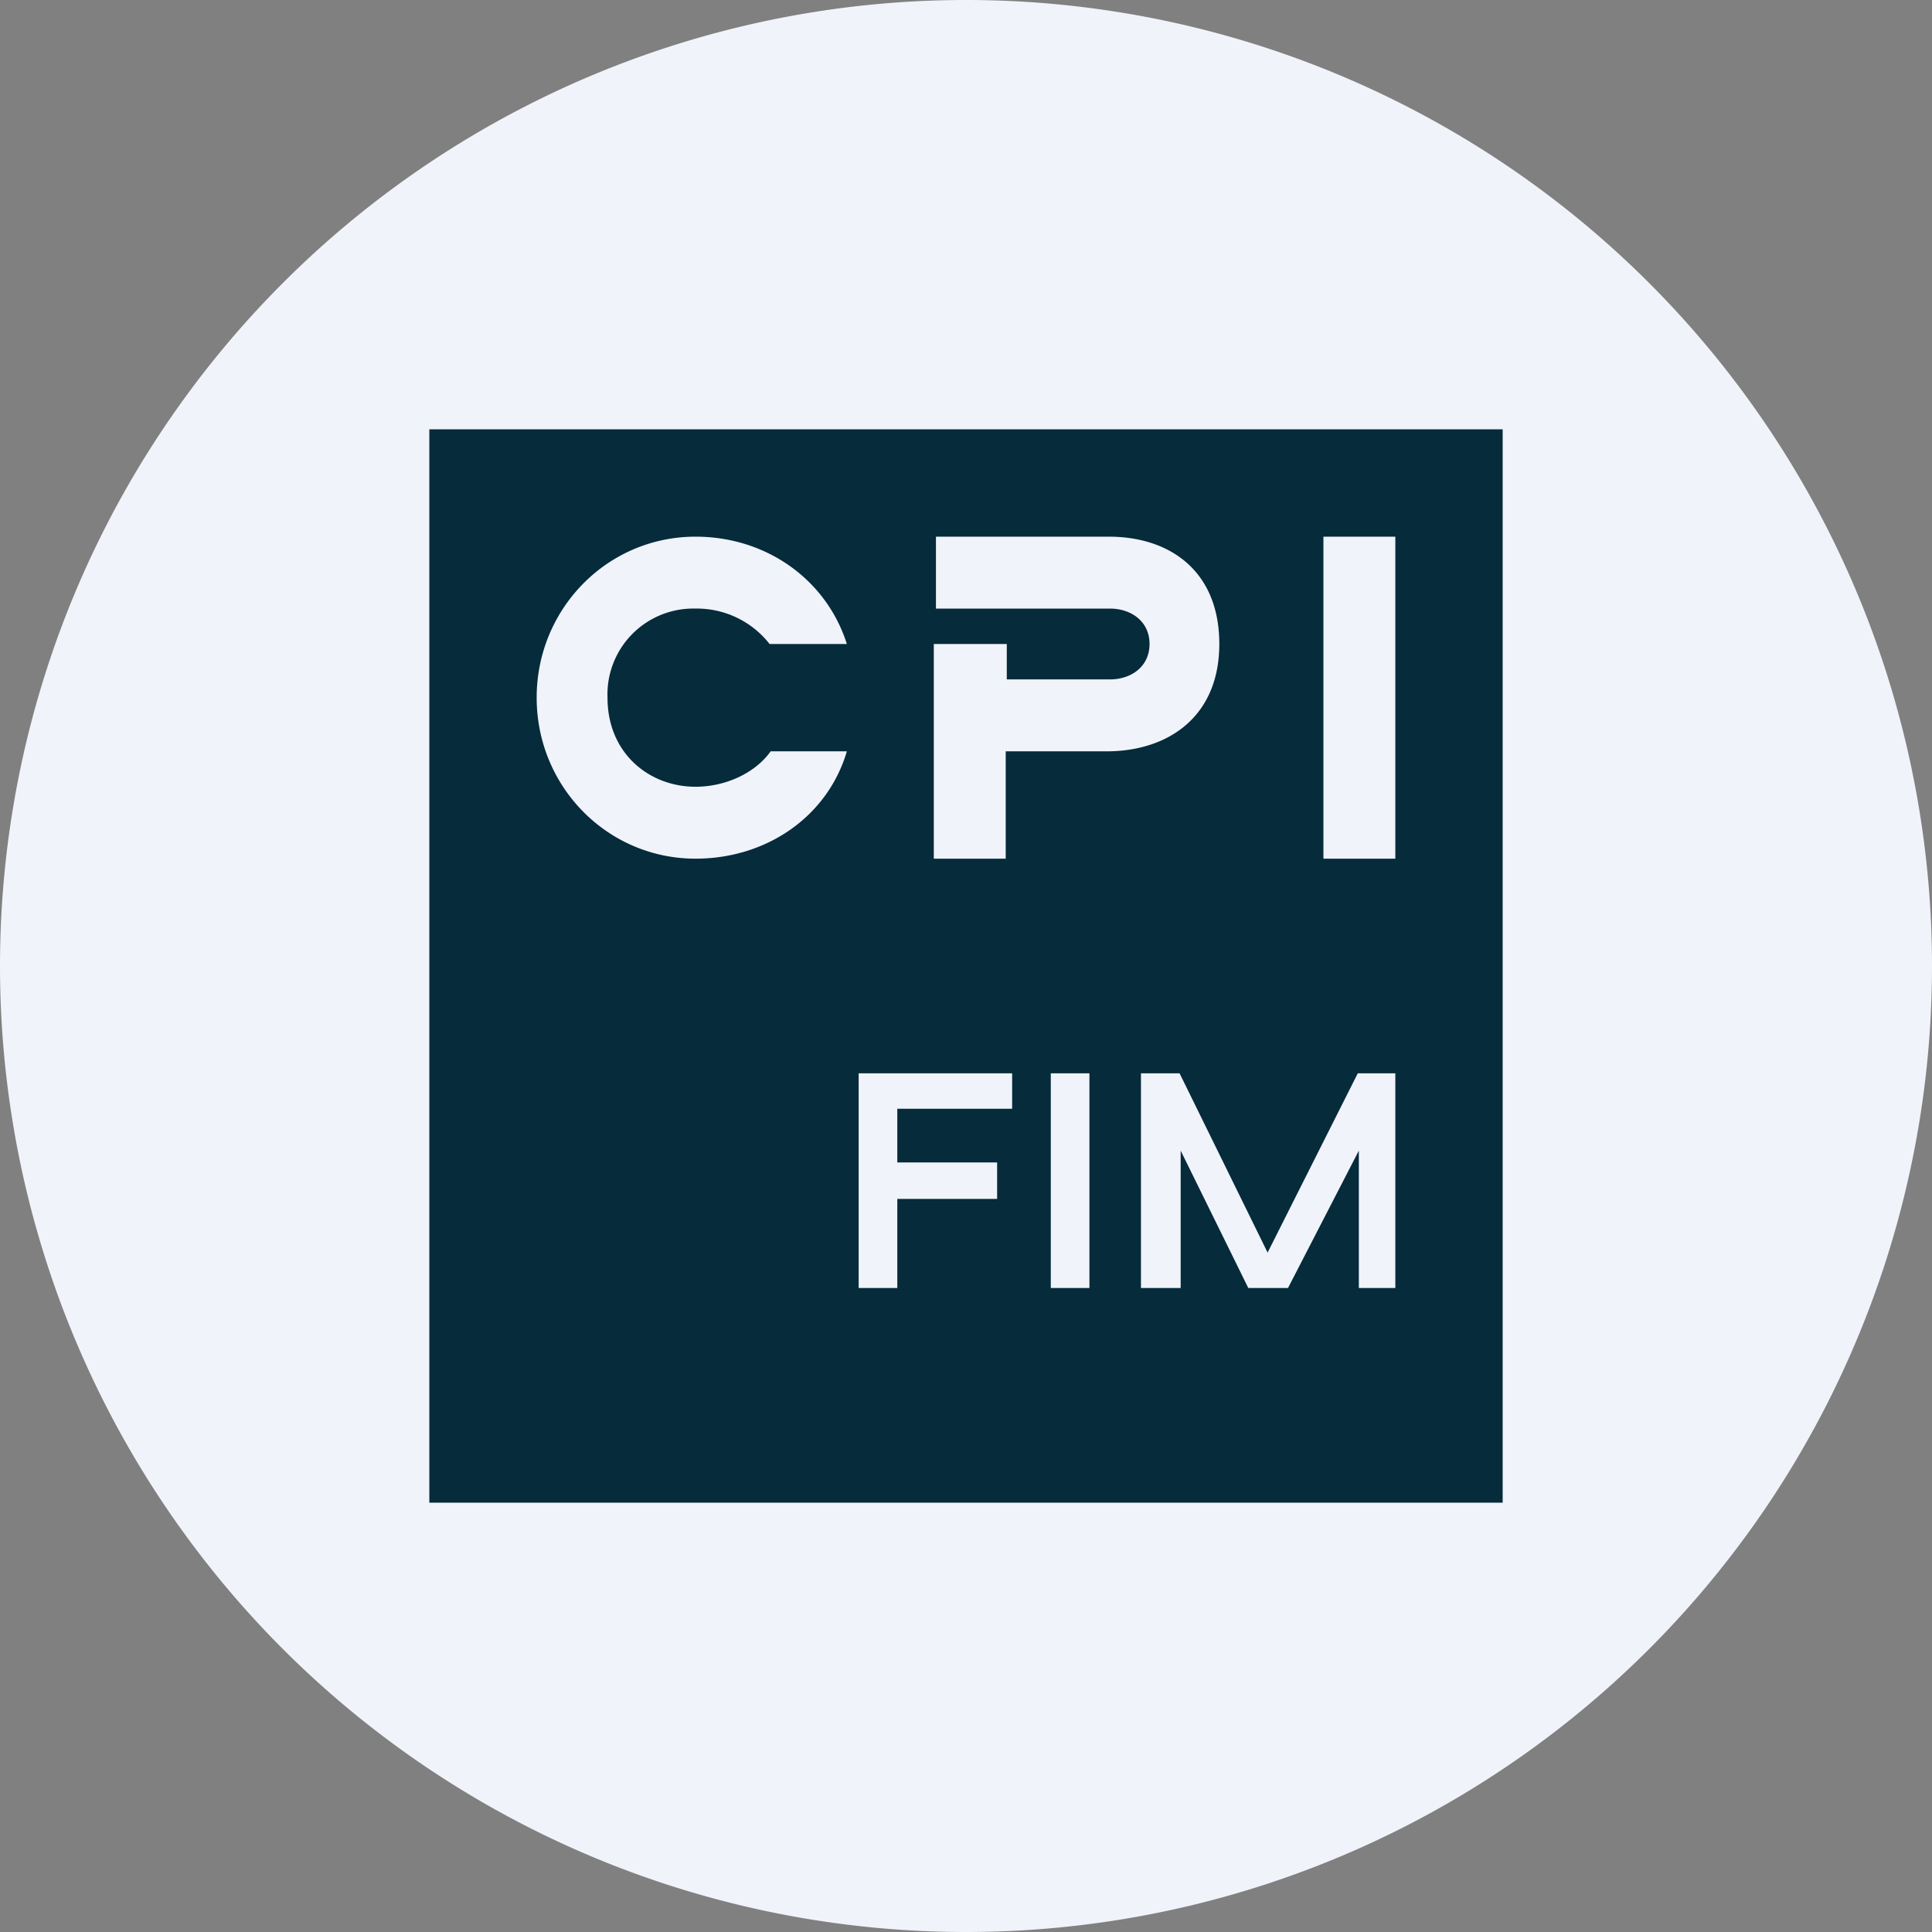
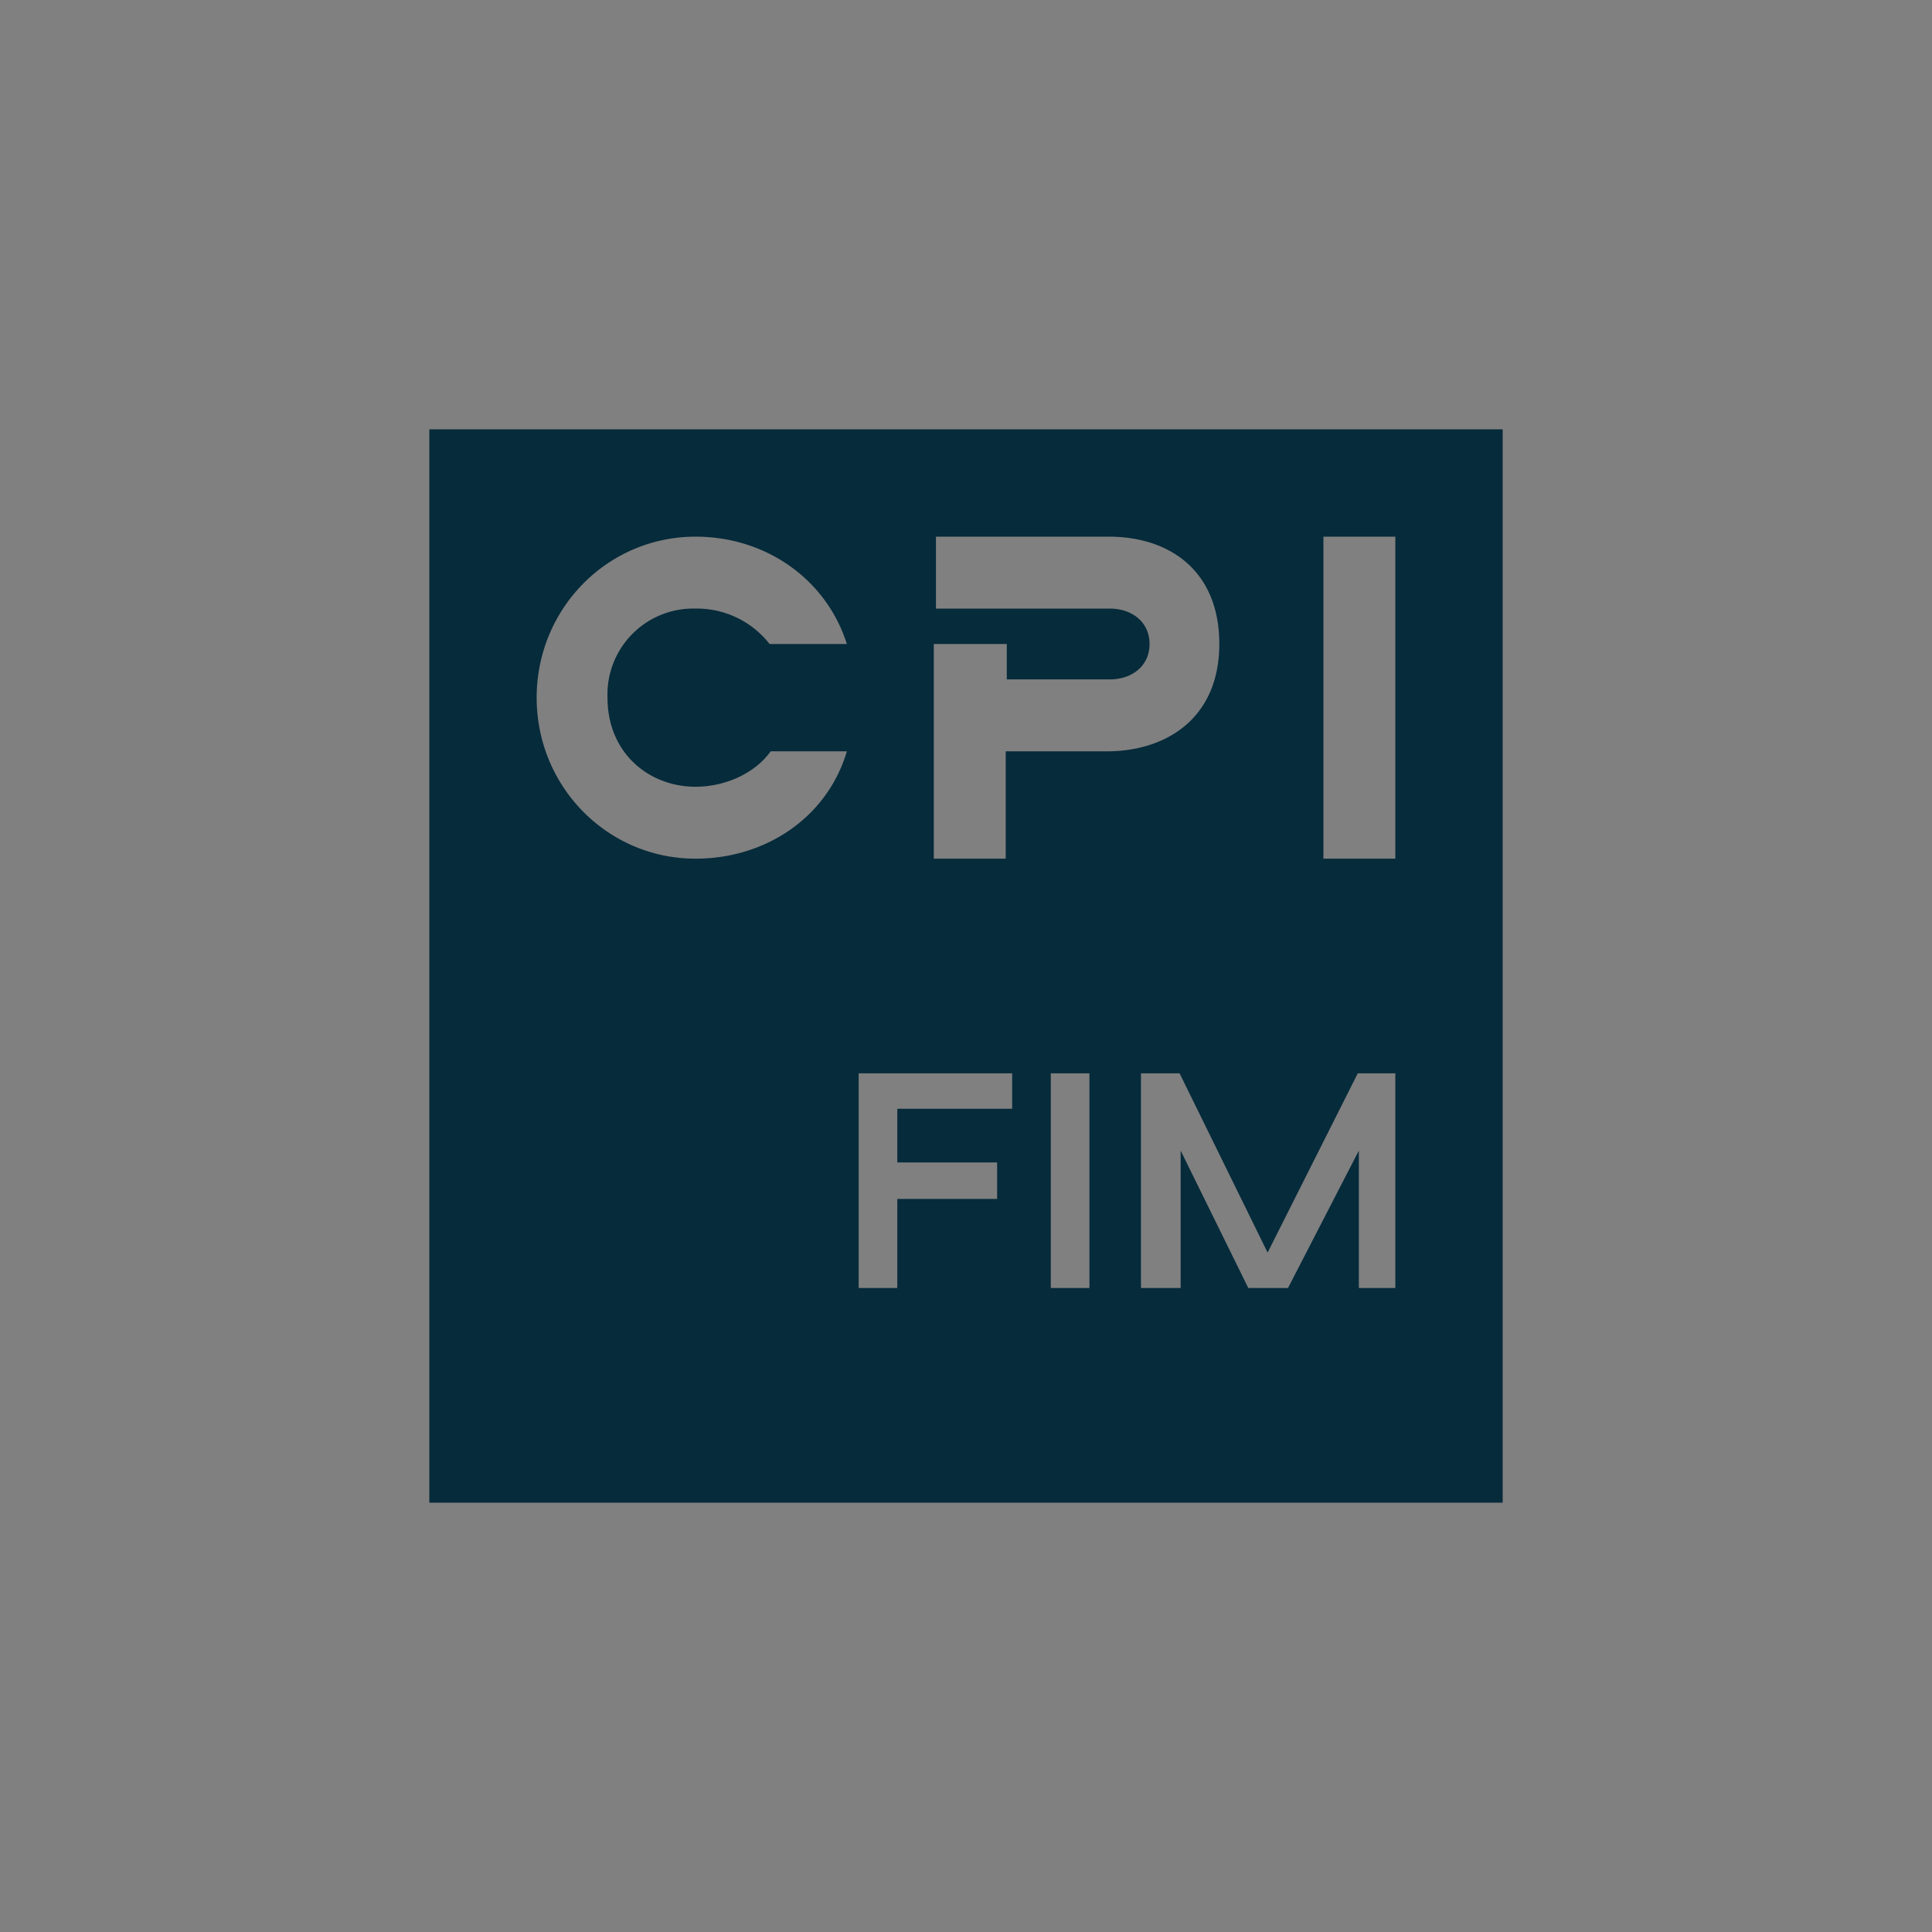
<svg xmlns="http://www.w3.org/2000/svg" width="18" height="18" viewBox="0 0 18 18">
  <rect x="0" y="0" width="18" height="18" fill="#808080" stroke="none" />
-   <path d="M0 9a9 9 0 1 1 18 0A9 9 0 1 1 0 9Z" fill="#F0F3FA" />
  <path fill-rule="evenodd" d="M14 4H4v10h10V4ZM6.48 7.33c.27 0 .55-.12.7-.33h.71c-.18.61-.75 1-1.41 1C5.66 8 5 7.33 5 6.5S5.66 5 6.48 5c.66 0 1.22.4 1.41 1h-.72a.86.86 0 0 0-.69-.33.8.8 0 0 0-.82.83c0 .52.39.83.82.83ZM10.34 5H8.72v.67h1.62c.2 0 .37.12.37.33 0 .21-.17.33-.37.33h-.96V6H8.7v2h.67V7h.94c.57 0 1.05-.32 1.05-1 0-.68-.46-1-1.03-1ZM13 5h-.67v3H13V5Zm-5 7v-2h1.43v.33H8.36v.5h.93v.34h-.93V12H8Zm2.15-2v2h-.36v-2h.36Zm.84 0h-.36v2H11v-1.28l.63 1.28H12l.66-1.28V12H13v-2h-.35l-.84 1.67-.82-1.67Z" fill="#062B3B" />
</svg>